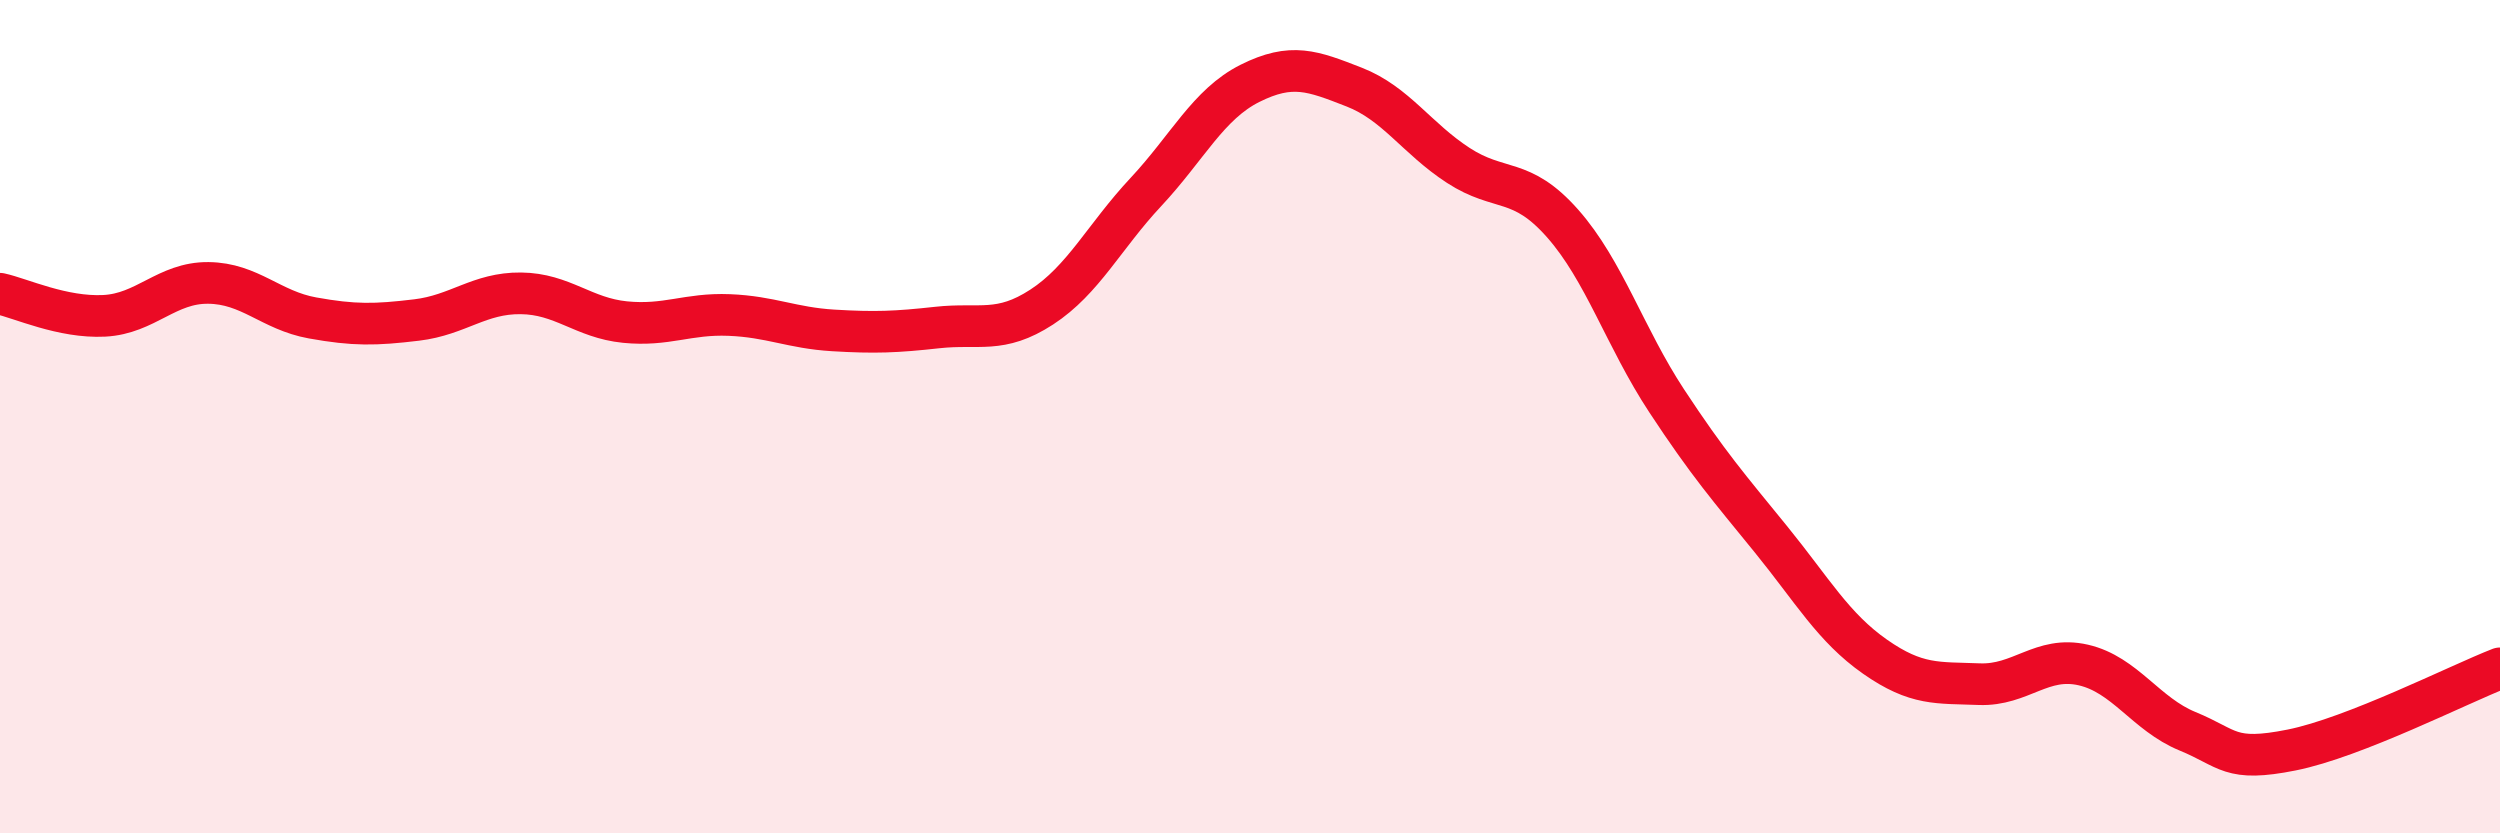
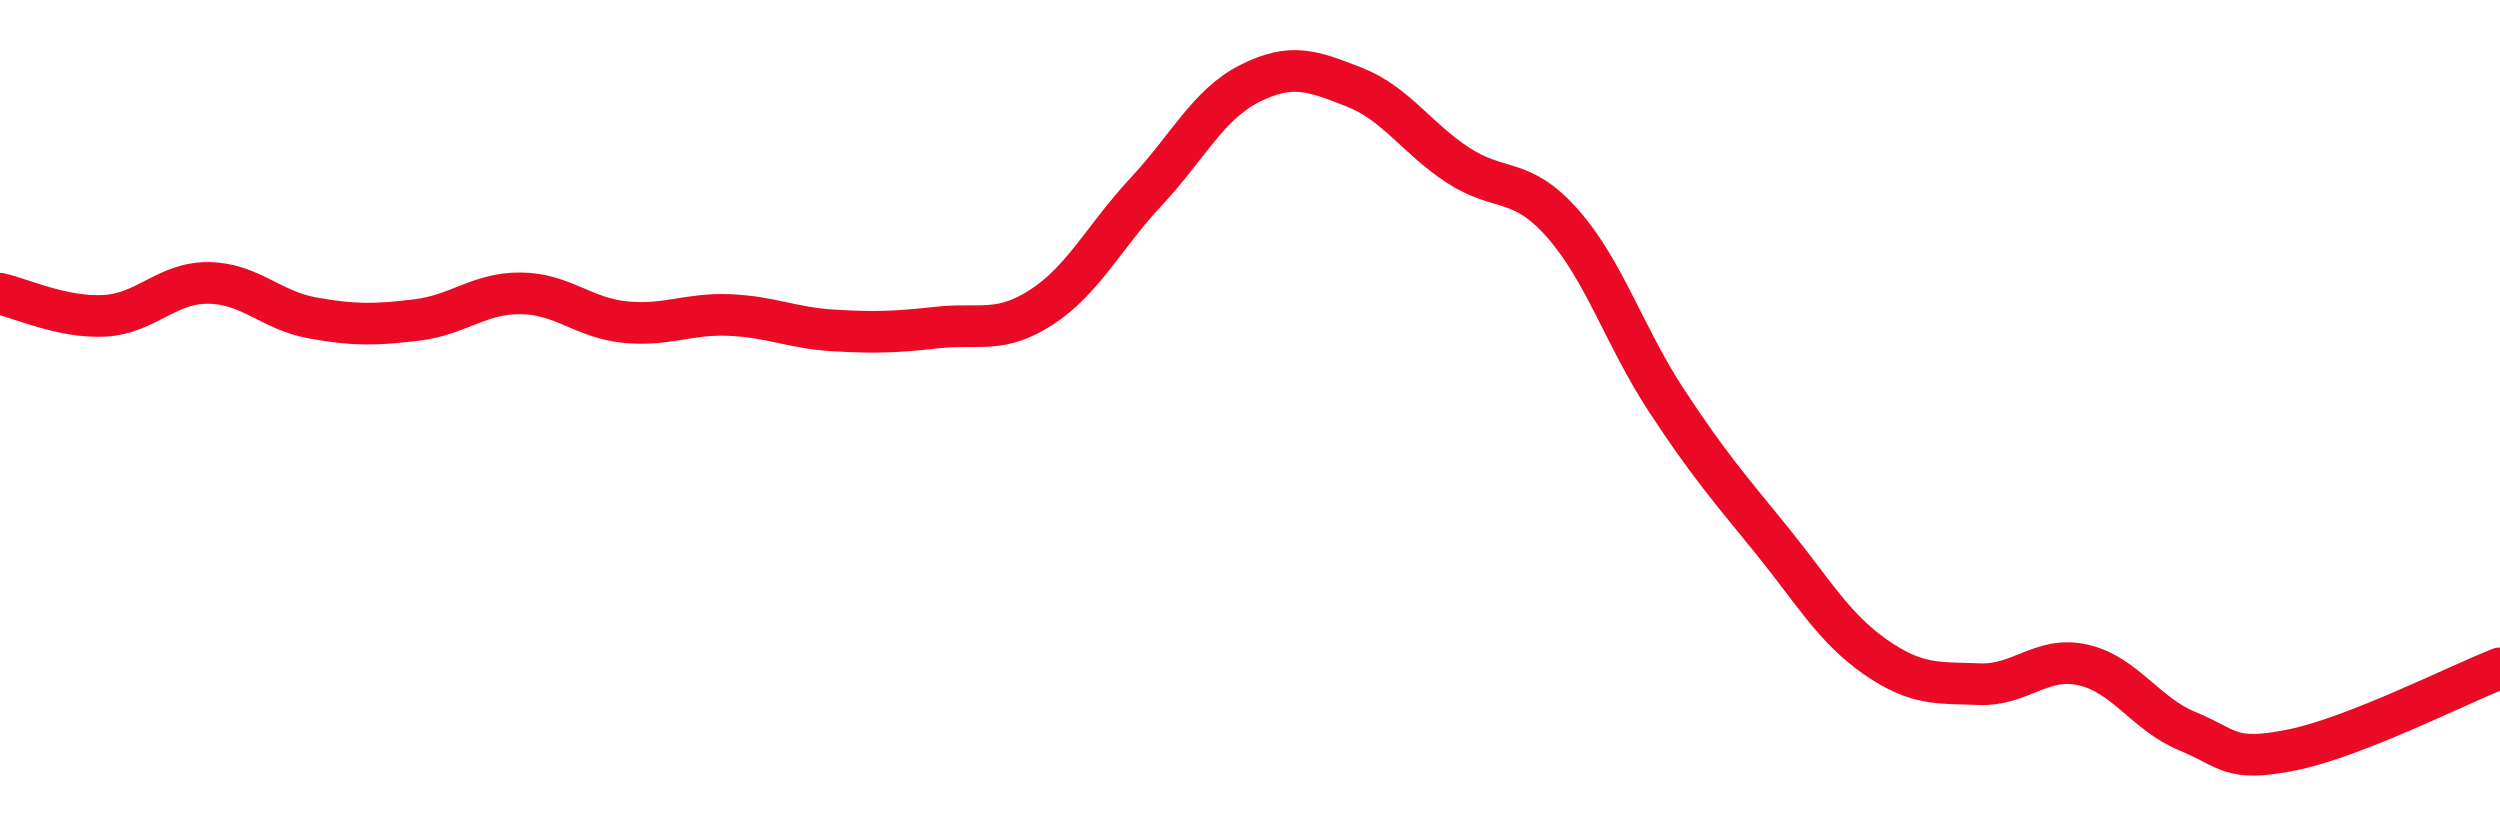
<svg xmlns="http://www.w3.org/2000/svg" width="60" height="20" viewBox="0 0 60 20">
-   <path d="M 0,7.05 C 0.5,7.16 1.5,7.63 2.5,7.58 C 3.5,7.53 4,6.78 5,6.79 C 6,6.8 6.5,7.45 7.5,7.63 C 8.5,7.81 9,7.8 10,7.68 C 11,7.56 11.5,7.03 12.5,7.04 C 13.5,7.05 14,7.63 15,7.73 C 16,7.83 16.5,7.52 17.5,7.56 C 18.5,7.6 19,7.87 20,7.93 C 21,7.99 21.5,7.97 22.5,7.86 C 23.5,7.75 24,8.02 25,7.37 C 26,6.72 26.5,5.68 27.5,4.61 C 28.5,3.54 29,2.5 30,2 C 31,1.5 31.5,1.7 32.5,2.09 C 33.5,2.48 34,3.32 35,3.97 C 36,4.62 36.5,4.23 37.5,5.36 C 38.5,6.49 39,8.1 40,9.62 C 41,11.14 41.5,11.71 42.5,12.94 C 43.5,14.17 44,15.06 45,15.76 C 46,16.46 46.5,16.38 47.5,16.42 C 48.5,16.46 49,15.73 50,15.96 C 51,16.19 51.5,17.14 52.5,17.55 C 53.5,17.96 53.5,18.3 55,18 C 56.5,17.7 59,16.43 60,16.04L60 20L0 20Z" fill="#EB0A25" opacity="0.1" stroke-linecap="round" stroke-linejoin="round" />
  <path d="M 0,7.05 C 0.5,7.16 1.5,7.63 2.5,7.58 C 3.5,7.53 4,6.78 5,6.79 C 6,6.8 6.5,7.45 7.5,7.63 C 8.5,7.81 9,7.8 10,7.68 C 11,7.56 11.5,7.03 12.5,7.04 C 13.5,7.05 14,7.63 15,7.73 C 16,7.83 16.5,7.52 17.5,7.56 C 18.5,7.6 19,7.87 20,7.93 C 21,7.99 21.5,7.97 22.5,7.86 C 23.5,7.75 24,8.02 25,7.37 C 26,6.72 26.5,5.68 27.5,4.61 C 28.5,3.54 29,2.5 30,2 C 31,1.5 31.5,1.7 32.5,2.09 C 33.5,2.48 34,3.32 35,3.97 C 36,4.62 36.5,4.23 37.5,5.36 C 38.5,6.49 39,8.1 40,9.62 C 41,11.14 41.5,11.71 42.5,12.94 C 43.5,14.17 44,15.06 45,15.76 C 46,16.46 46.5,16.38 47.5,16.42 C 48.5,16.46 49,15.73 50,15.96 C 51,16.19 51.5,17.14 52.5,17.55 C 53.5,17.96 53.5,18.3 55,18 C 56.5,17.7 59,16.43 60,16.04" stroke="#EB0A25" stroke-width="1" fill="none" stroke-linecap="round" stroke-linejoin="round" />
</svg>